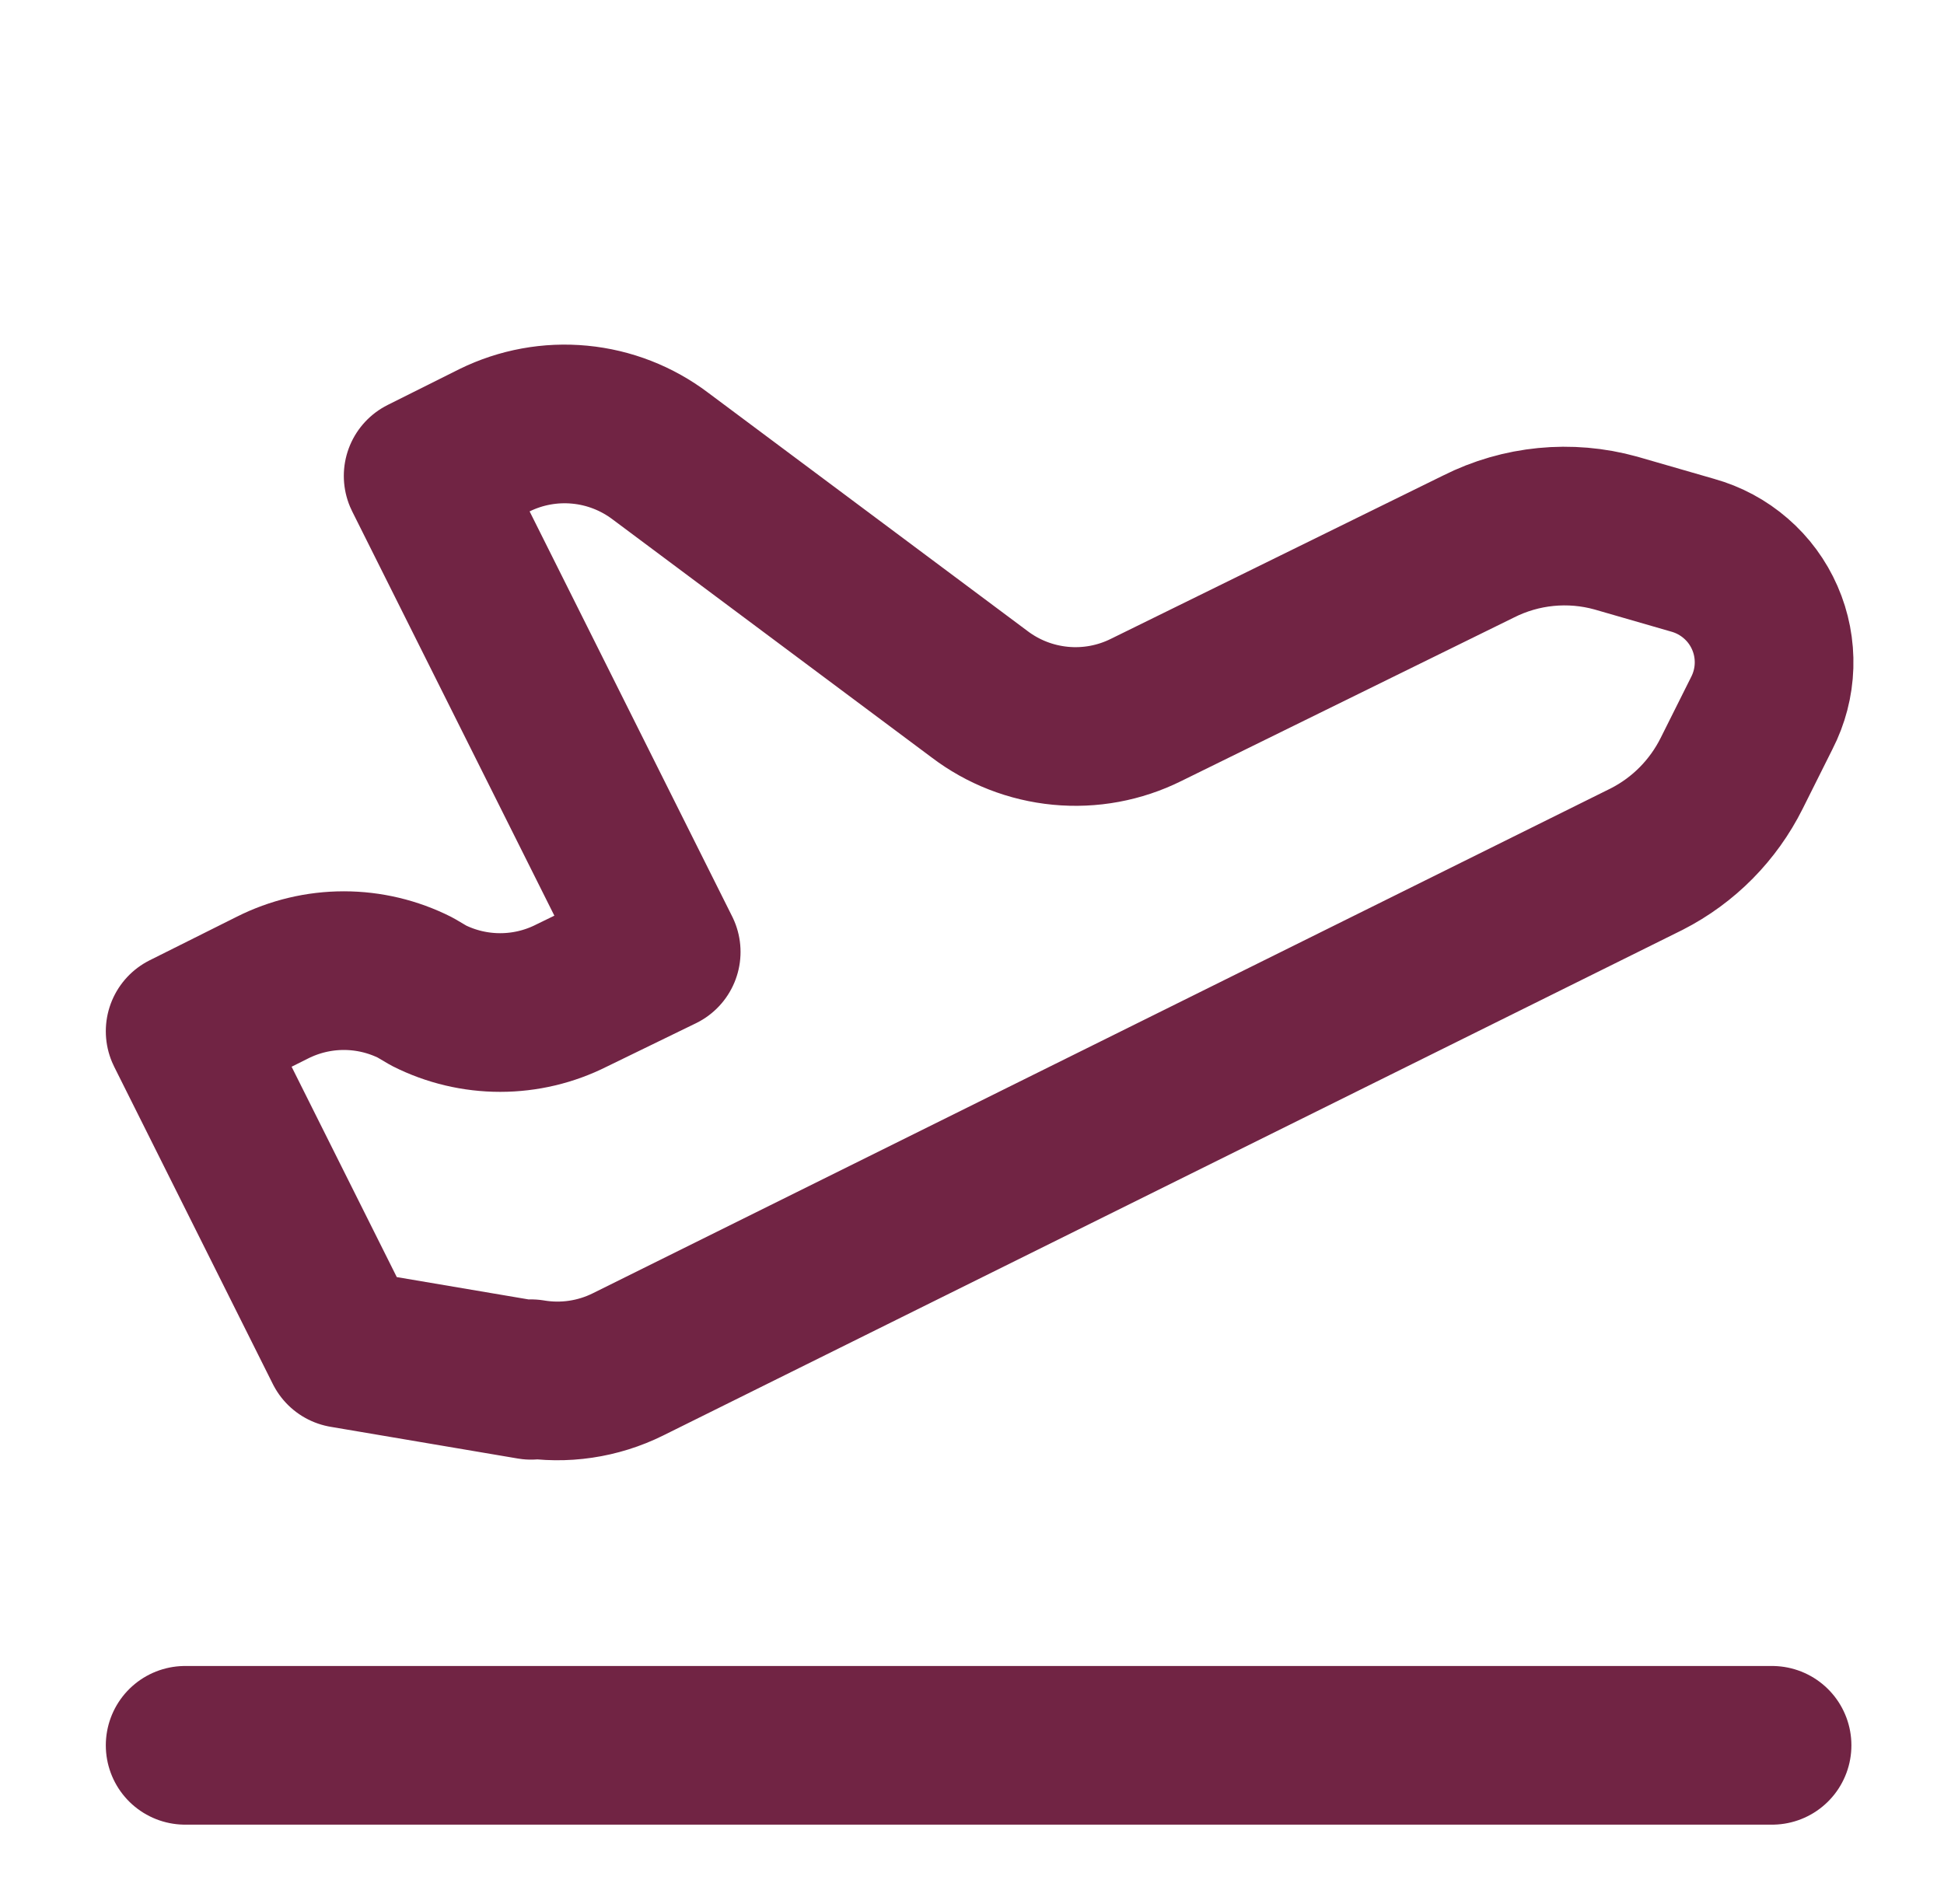
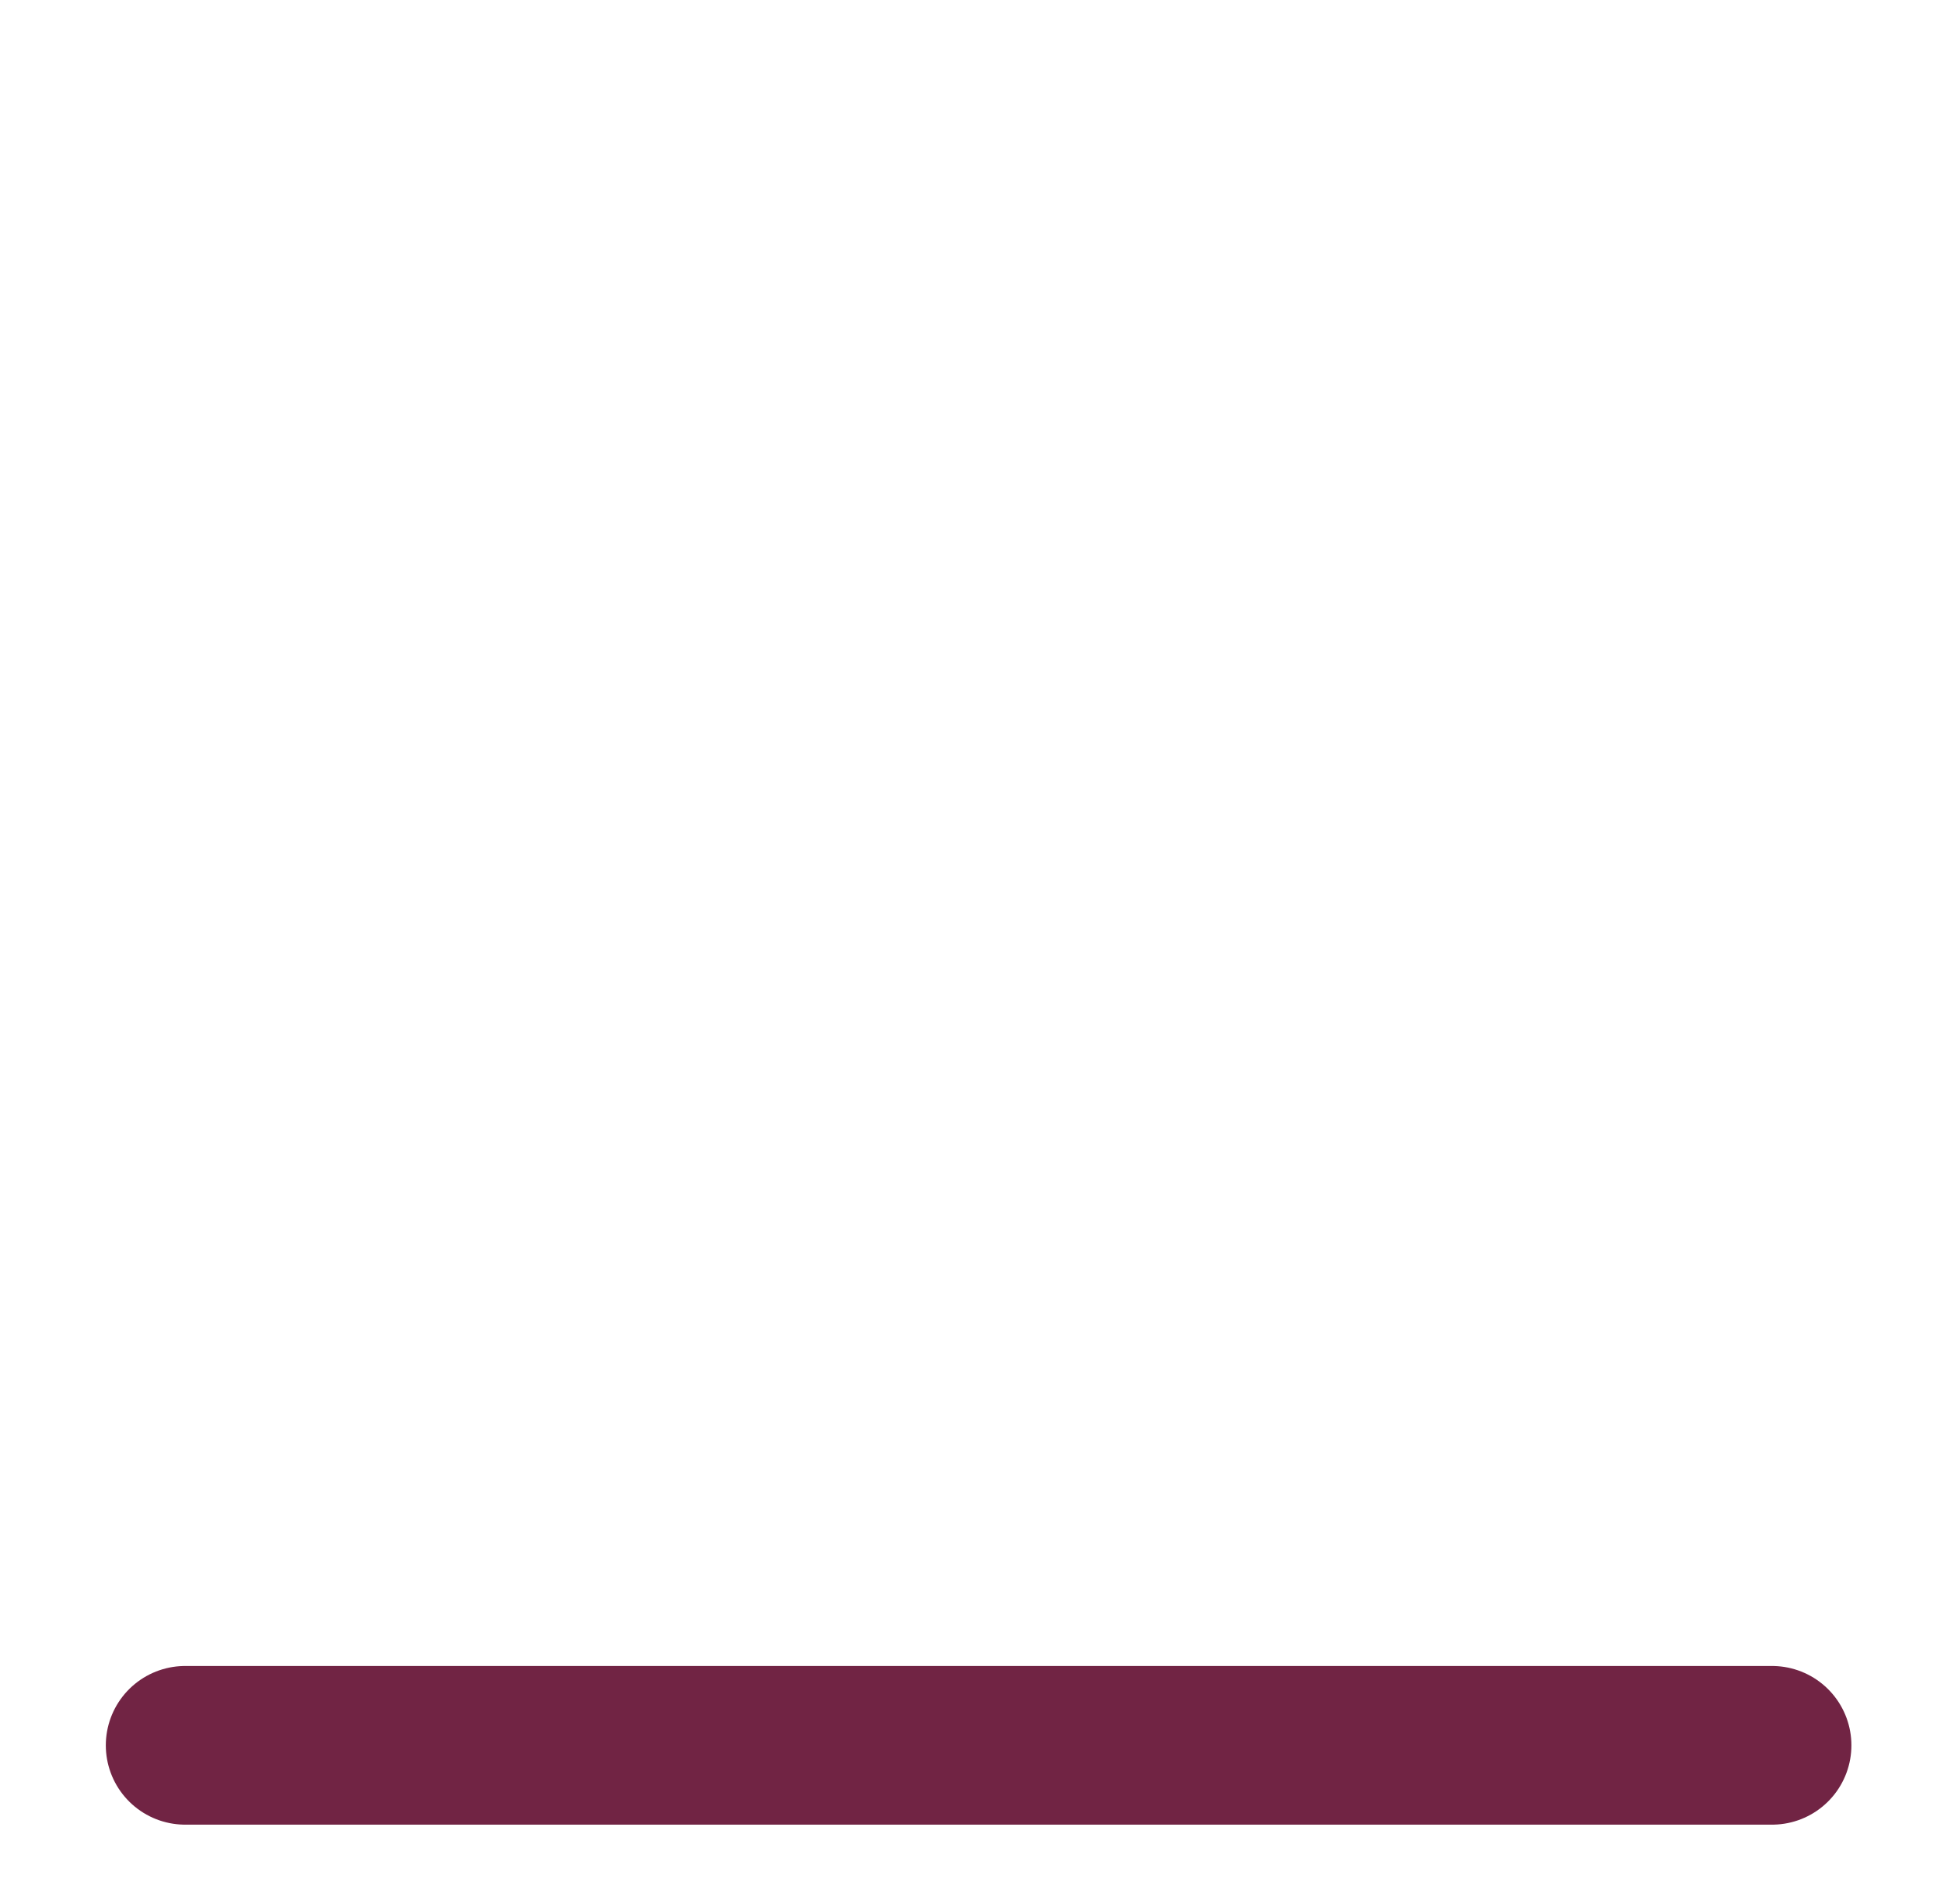
<svg xmlns="http://www.w3.org/2000/svg" width="49" height="48" viewBox="0 0 49 48" fill="none">
  <path d="M4.667 44H44.666" stroke="#712444" stroke-width="4" stroke-linecap="round" stroke-linejoin="round" />
-   <path d="M13.386 34.798L8.666 33.998L4.667 25.998L6.867 24.898C7.425 24.617 8.041 24.47 8.666 24.47C9.292 24.47 9.908 24.617 10.466 24.898L10.806 25.098C11.365 25.38 11.981 25.526 12.607 25.526C13.232 25.526 13.848 25.38 14.406 25.098L16.666 23.998L10.666 11.998L12.466 11.098C13.132 10.771 13.875 10.635 14.613 10.706C15.351 10.776 16.055 11.051 16.646 11.498L24.686 17.498C25.28 17.95 25.987 18.226 26.73 18.297C27.472 18.368 28.219 18.23 28.887 17.898L37.267 13.778C38.337 13.239 39.571 13.117 40.727 13.438L42.666 13.998C43.067 14.11 43.438 14.309 43.752 14.582C44.067 14.854 44.316 15.193 44.483 15.575C44.65 15.956 44.729 16.369 44.716 16.785C44.703 17.201 44.597 17.608 44.407 17.978L43.647 19.498C43.187 20.418 42.447 21.178 41.507 21.658L15.826 34.398C15.071 34.772 14.217 34.898 13.386 34.758V34.798Z" stroke="#712444" stroke-width="4" stroke-linecap="round" stroke-linejoin="round" />
</svg>